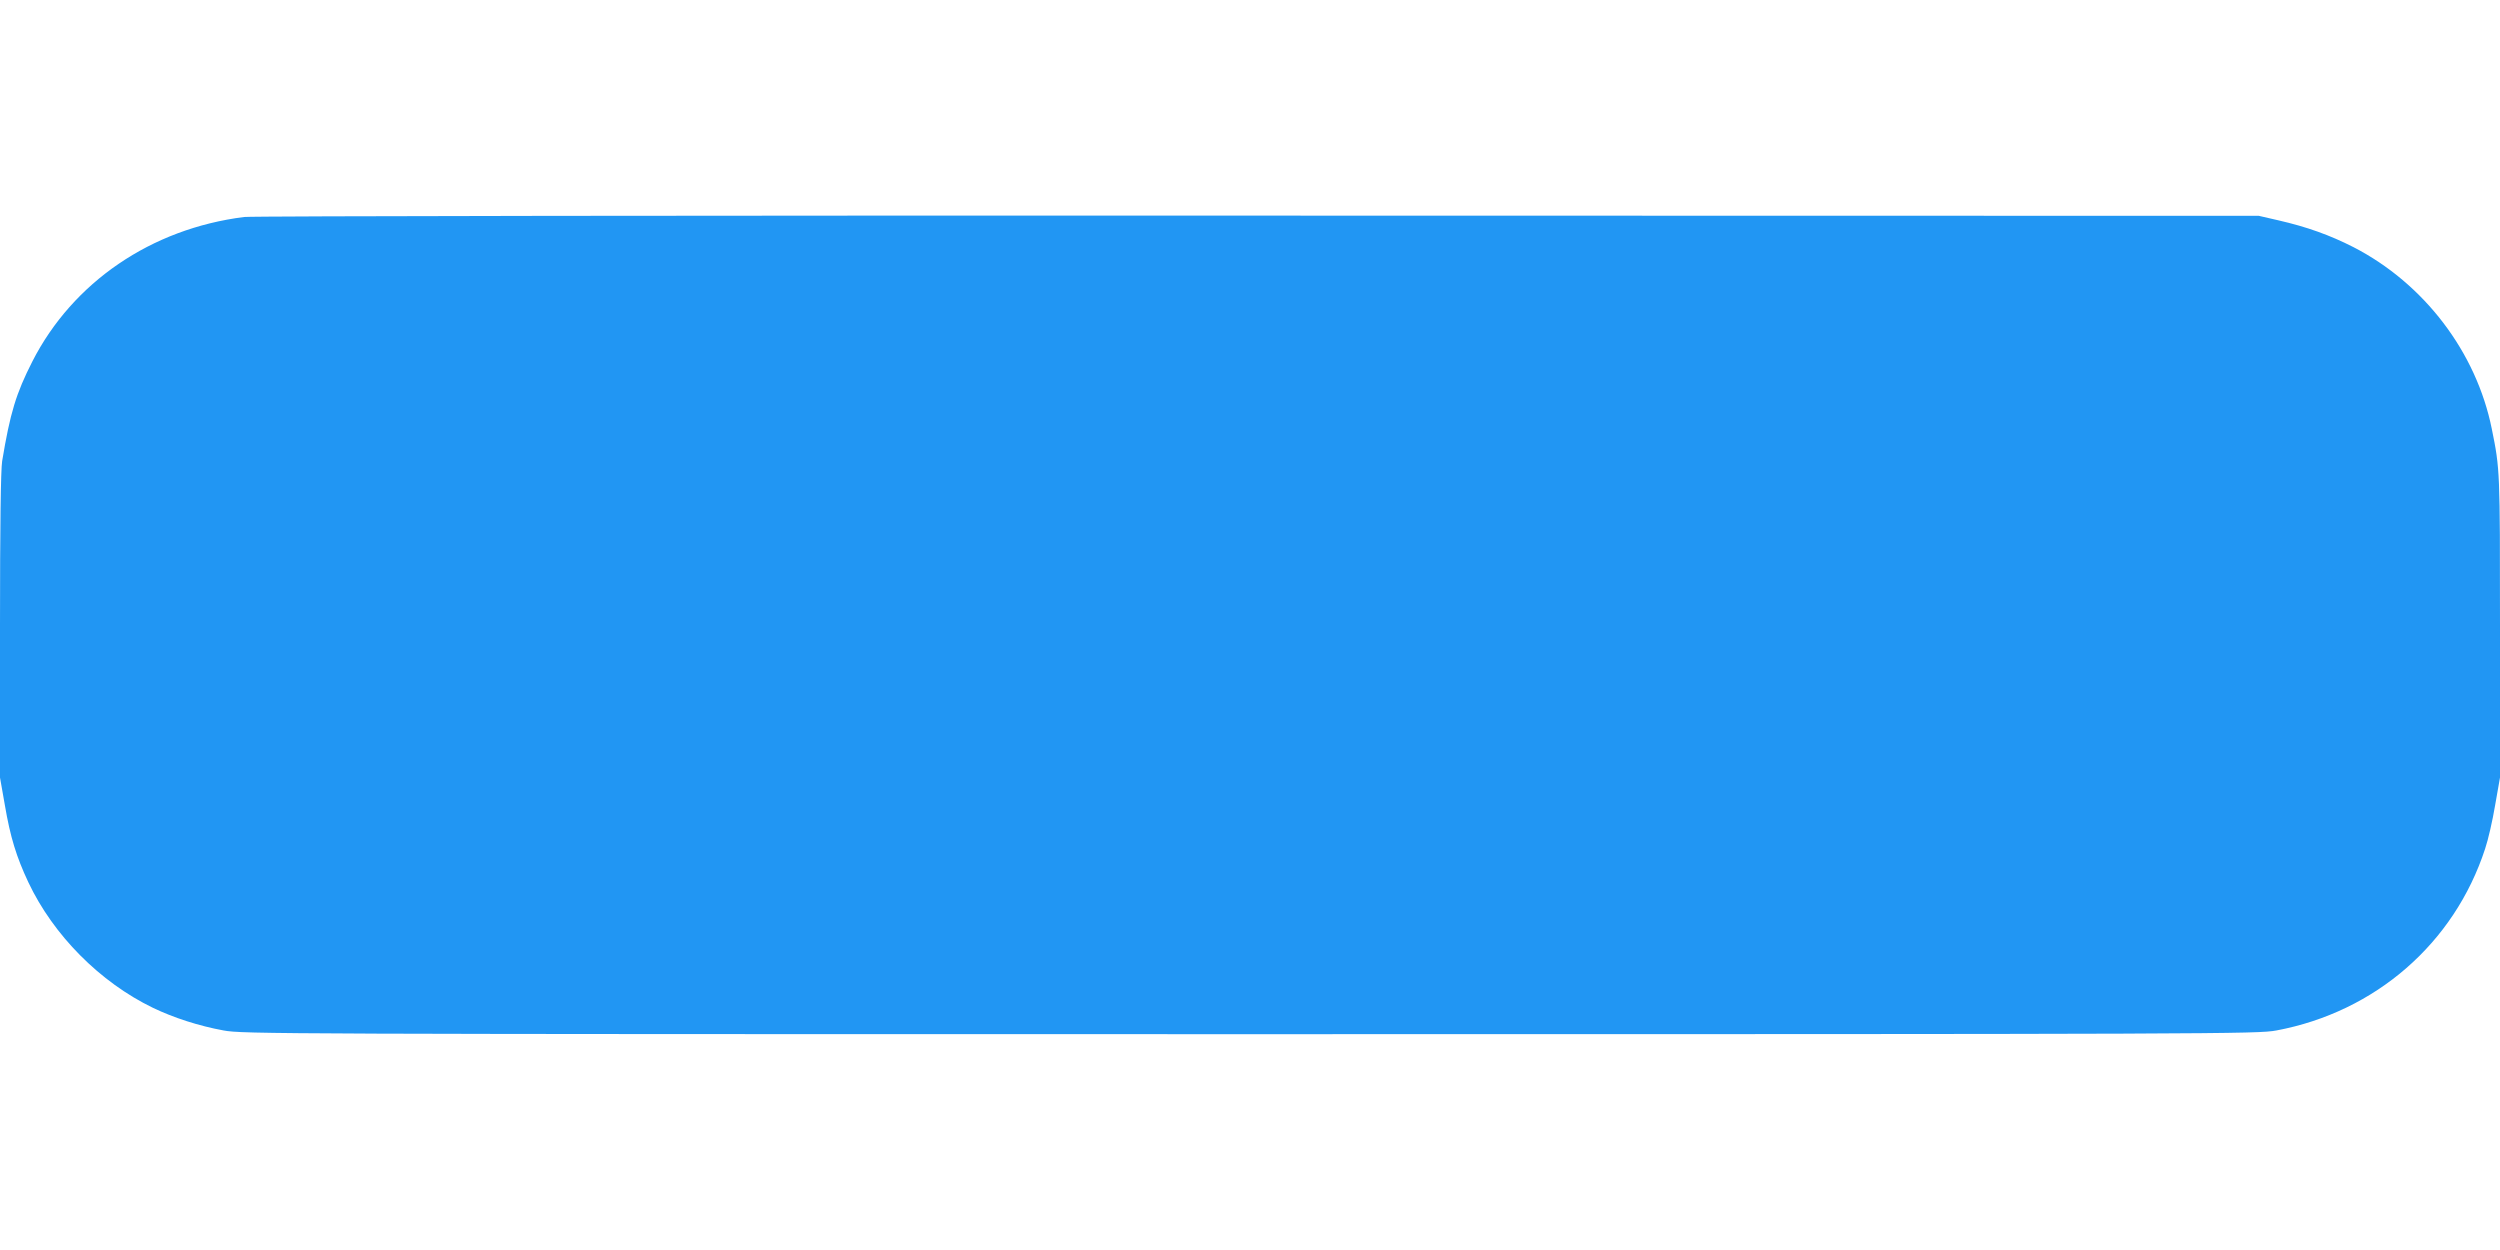
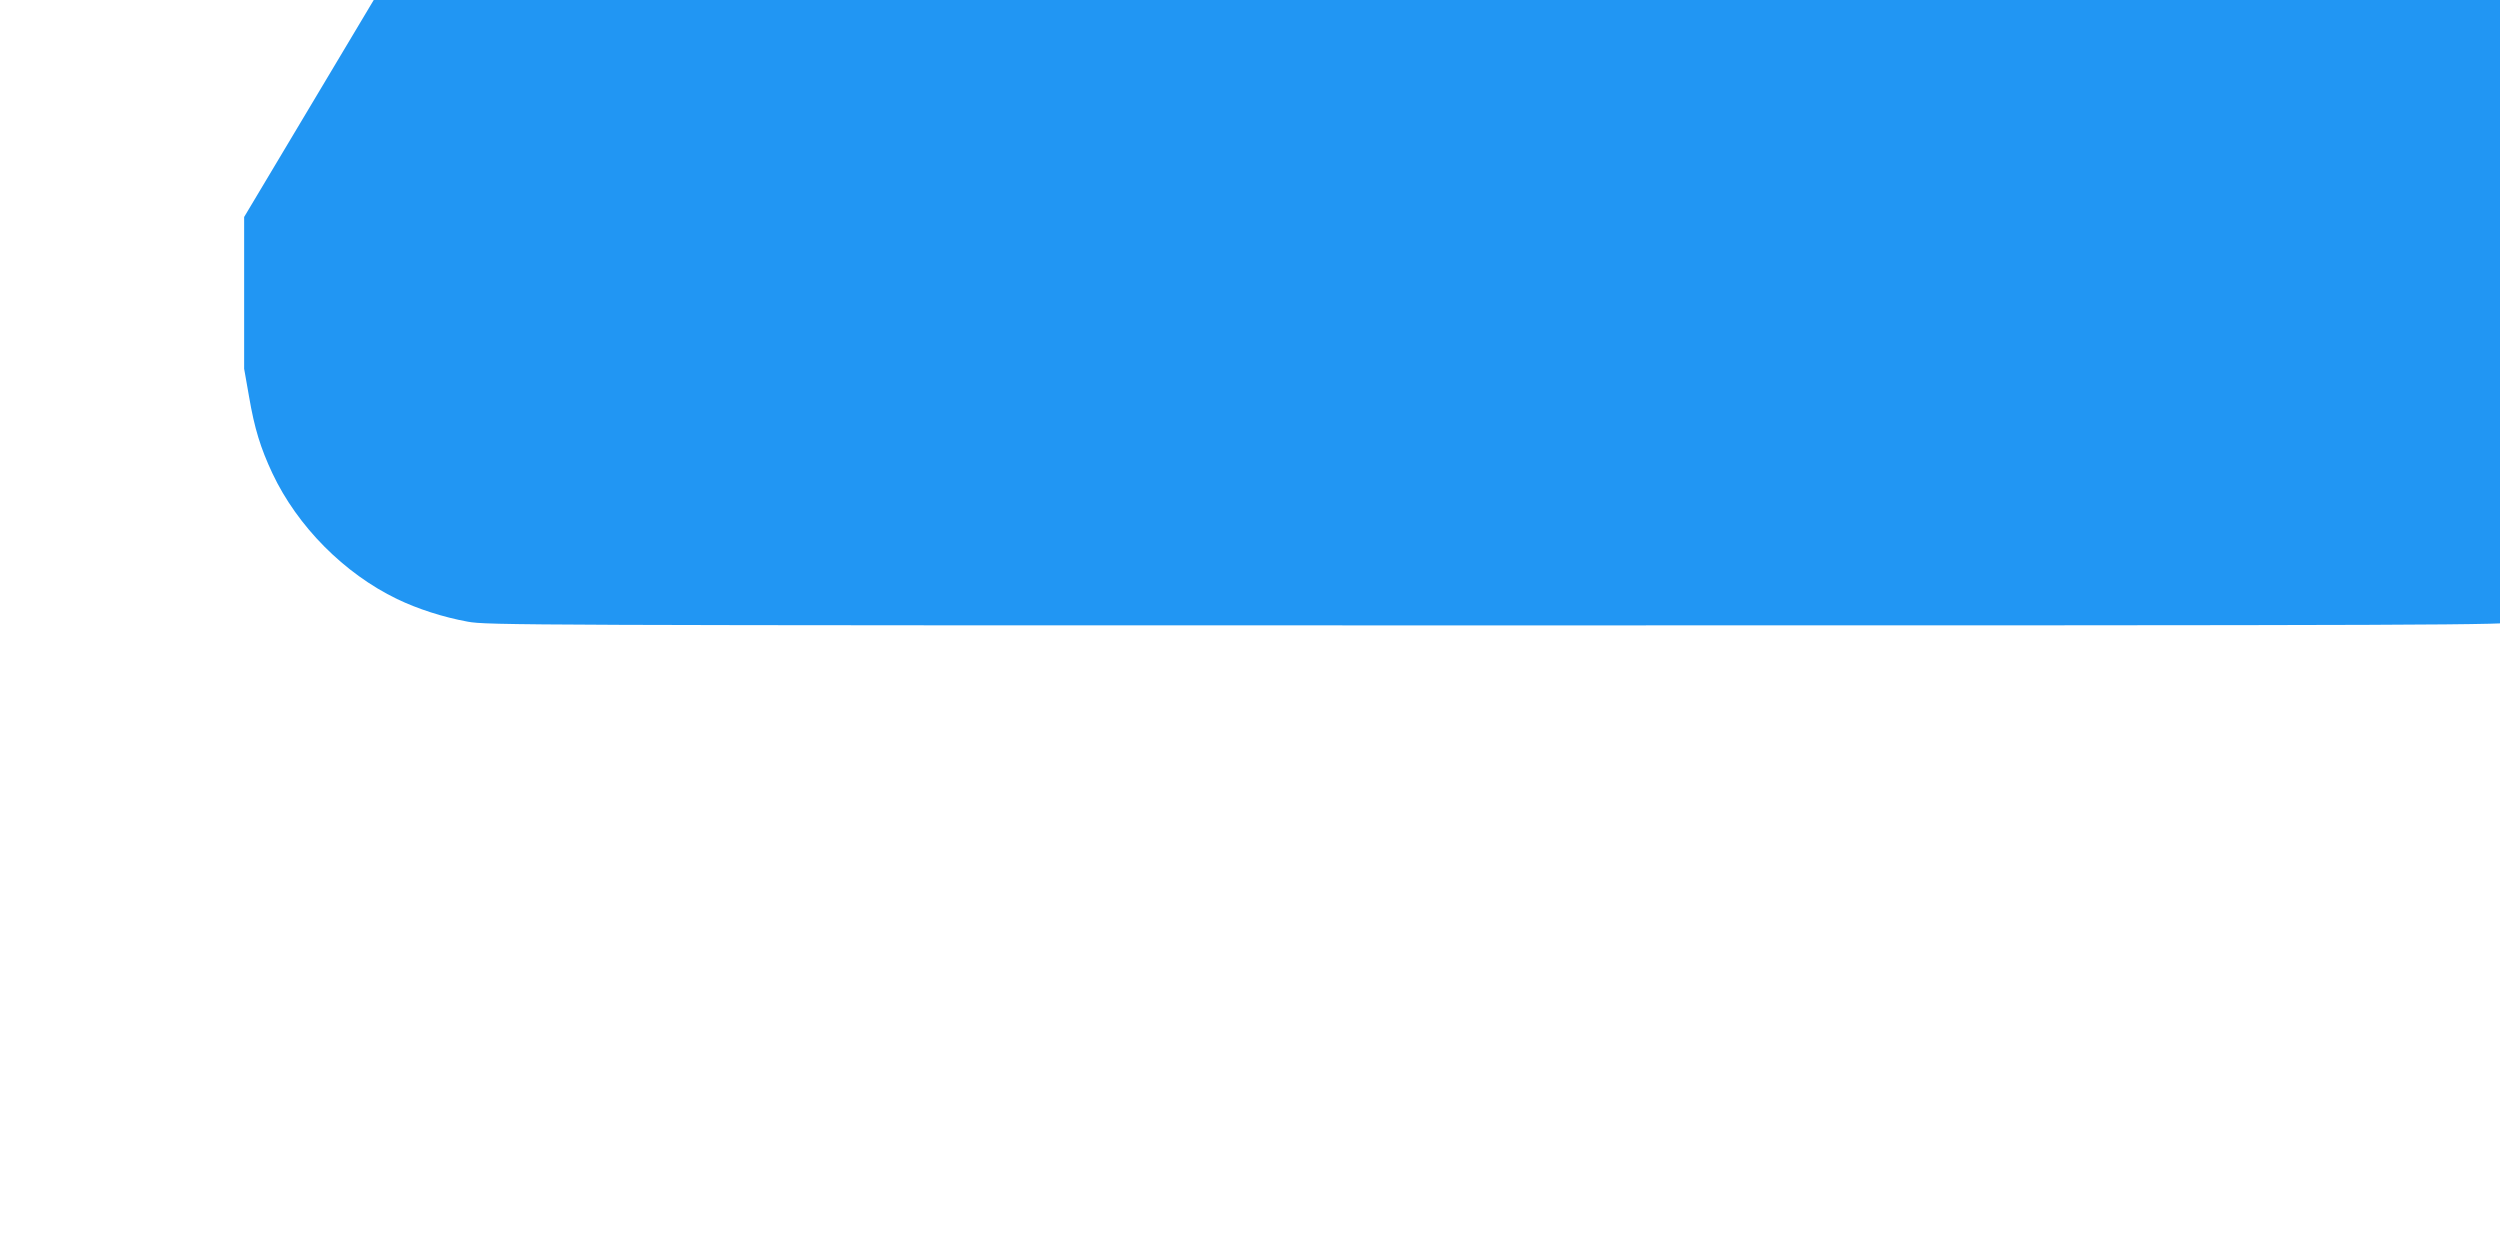
<svg xmlns="http://www.w3.org/2000/svg" version="1.0" width="1280pt" height="640pt" viewBox="0 0 1280 640" preserveAspectRatio="xMidYMid meet">
  <g transform="translate(0,640) scale(0.1,-0.1)" fill="#2196f3" stroke="none">
-     <path d="M1250 5289 c-476 -60 -877 -334 -1084 -739 -84 -165 -114 -264 -155 -511 -7 -44 -11 -330 -11 -843 l0 -777 25 -142 c28 -164 59 -264 120 -394 128 -271 367 -512 638 -643 106 -51 236 -93 362 -116 97 -18 257 -19 5255 -19 4998 0 5158 1 5255 19 507 95 911 446 1069 931 15 44 38 144 51 222 l25 142 0 777 c0 795 0 802 -42 1008 -79 393 -347 745 -709 931 -120 61 -236 103 -384 137 l-100 23 -5125 1 c-2819 1 -5154 -2 -5190 -7z" />
+     <path d="M1250 5289 l0 -777 25 -142 c28 -164 59 -264 120 -394 128 -271 367 -512 638 -643 106 -51 236 -93 362 -116 97 -18 257 -19 5255 -19 4998 0 5158 1 5255 19 507 95 911 446 1069 931 15 44 38 144 51 222 l25 142 0 777 c0 795 0 802 -42 1008 -79 393 -347 745 -709 931 -120 61 -236 103 -384 137 l-100 23 -5125 1 c-2819 1 -5154 -2 -5190 -7z" />
  </g>
</svg>